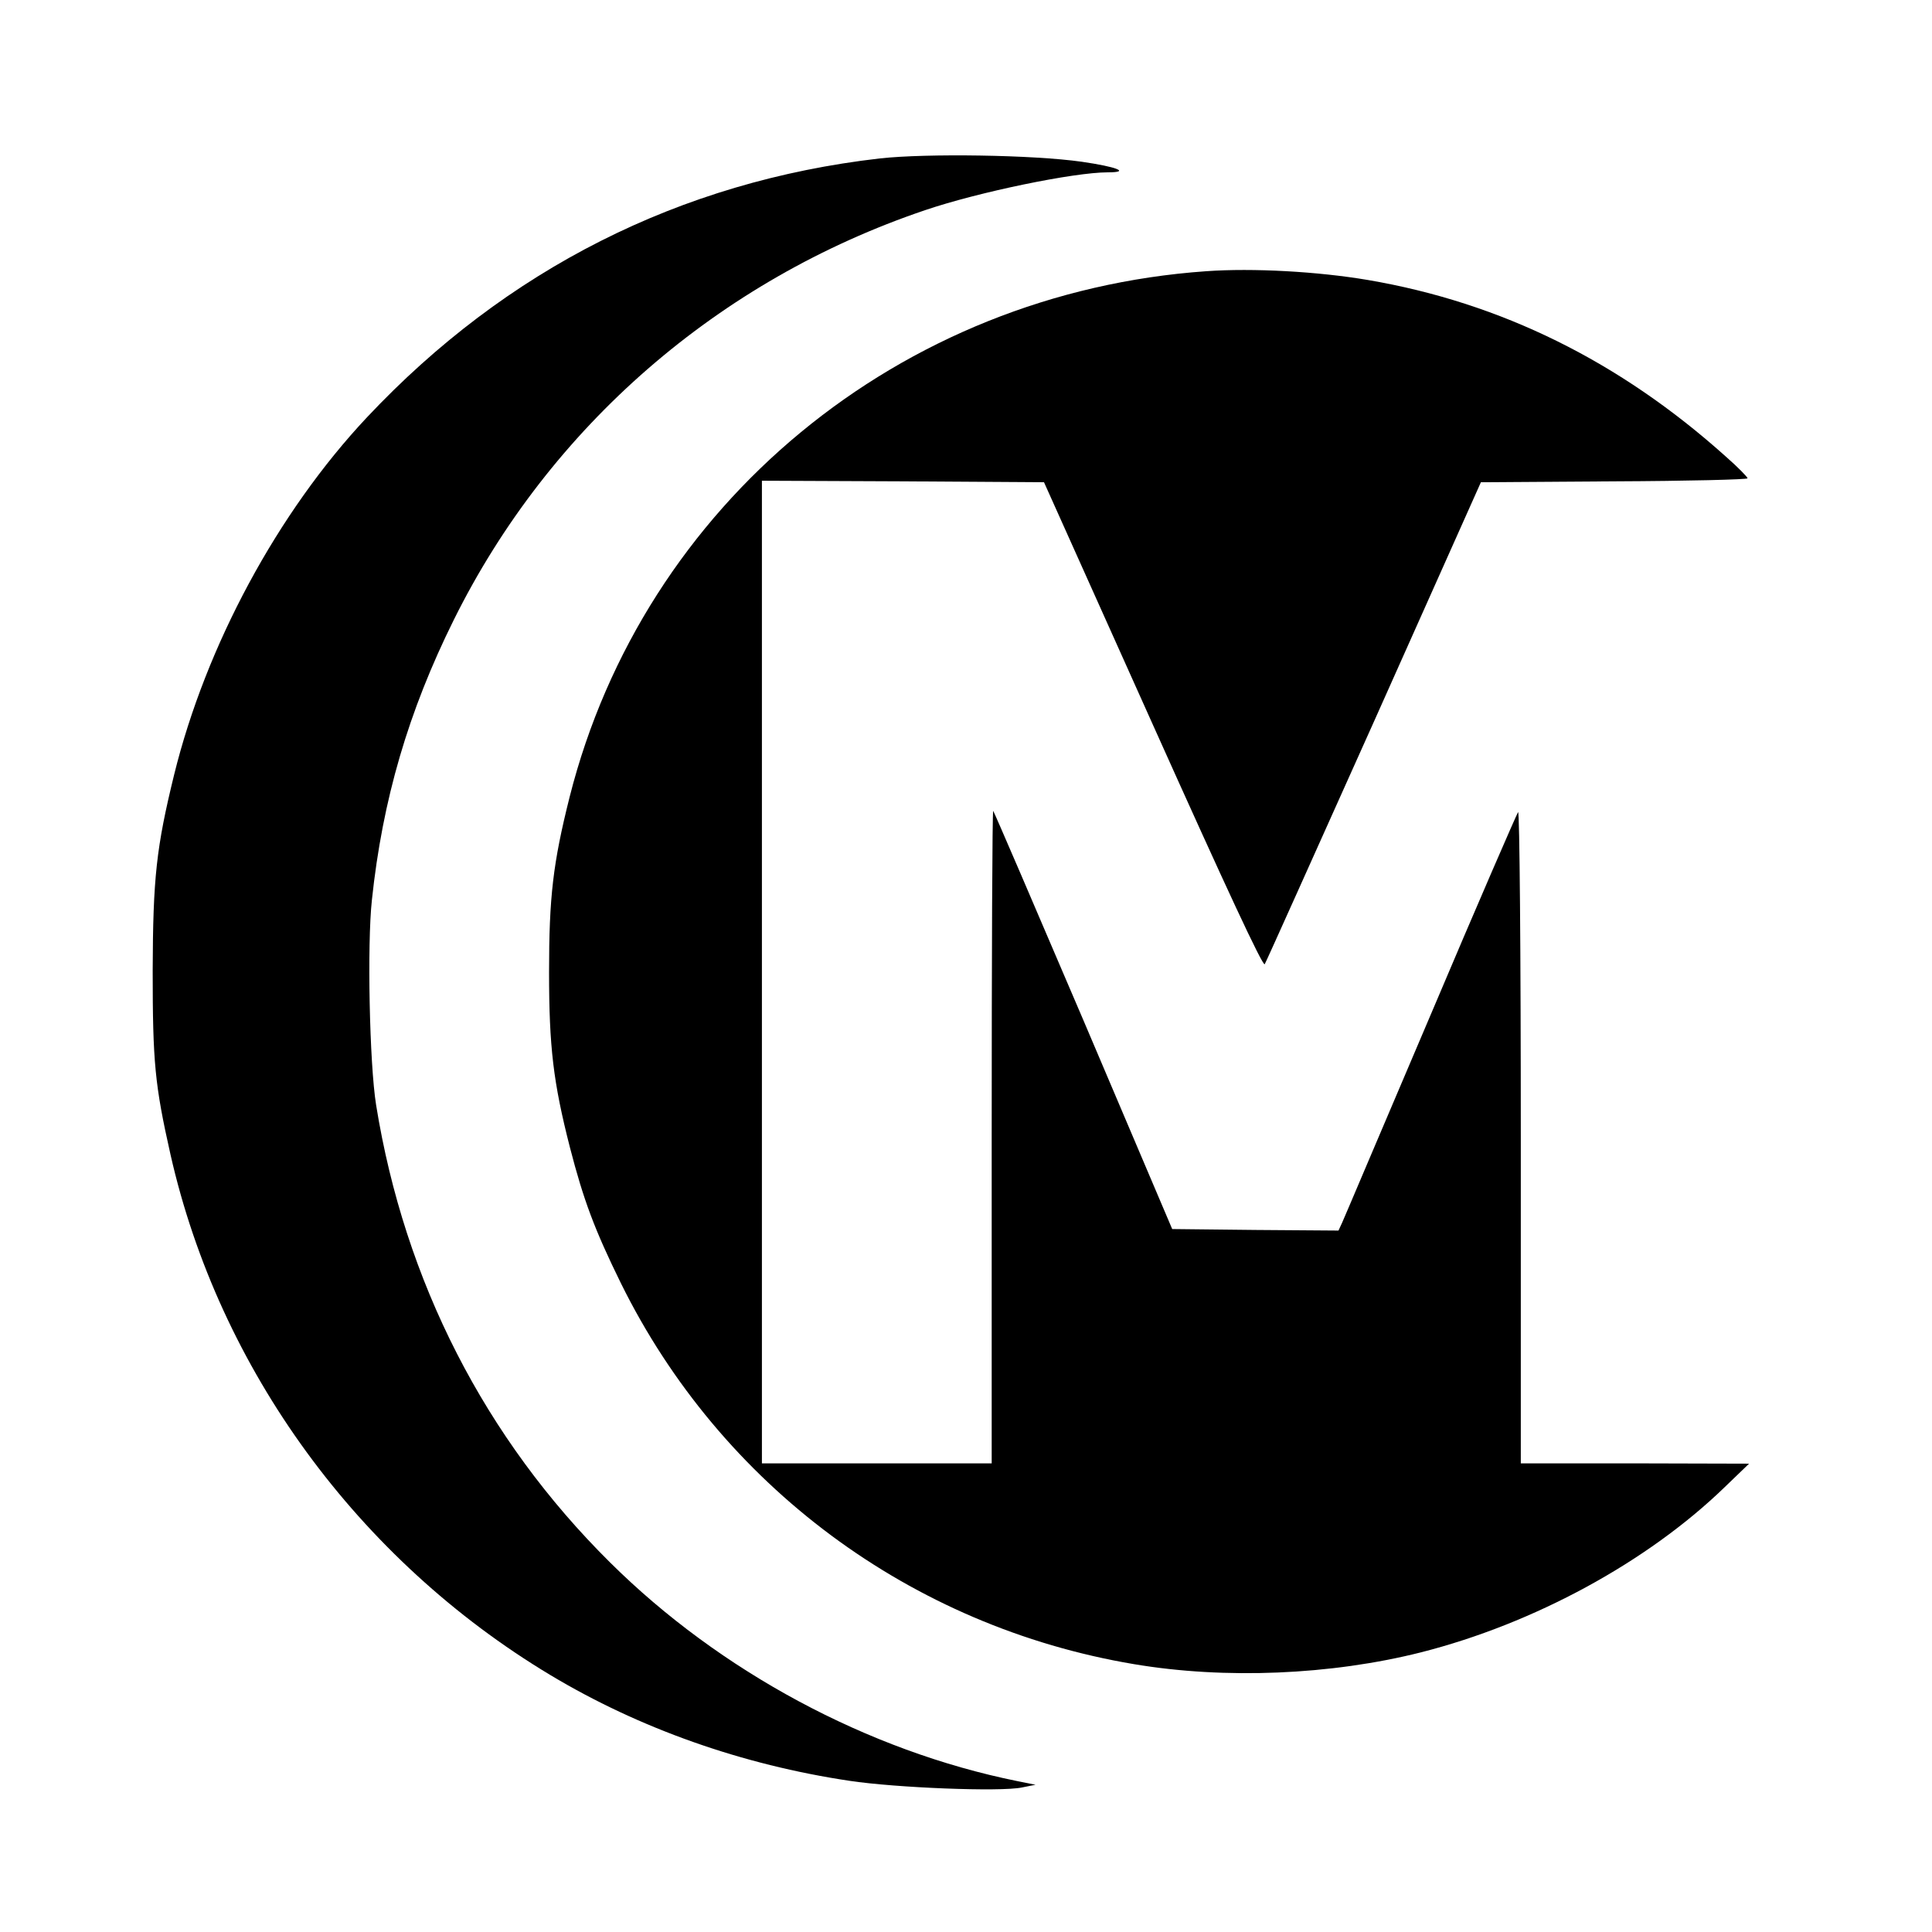
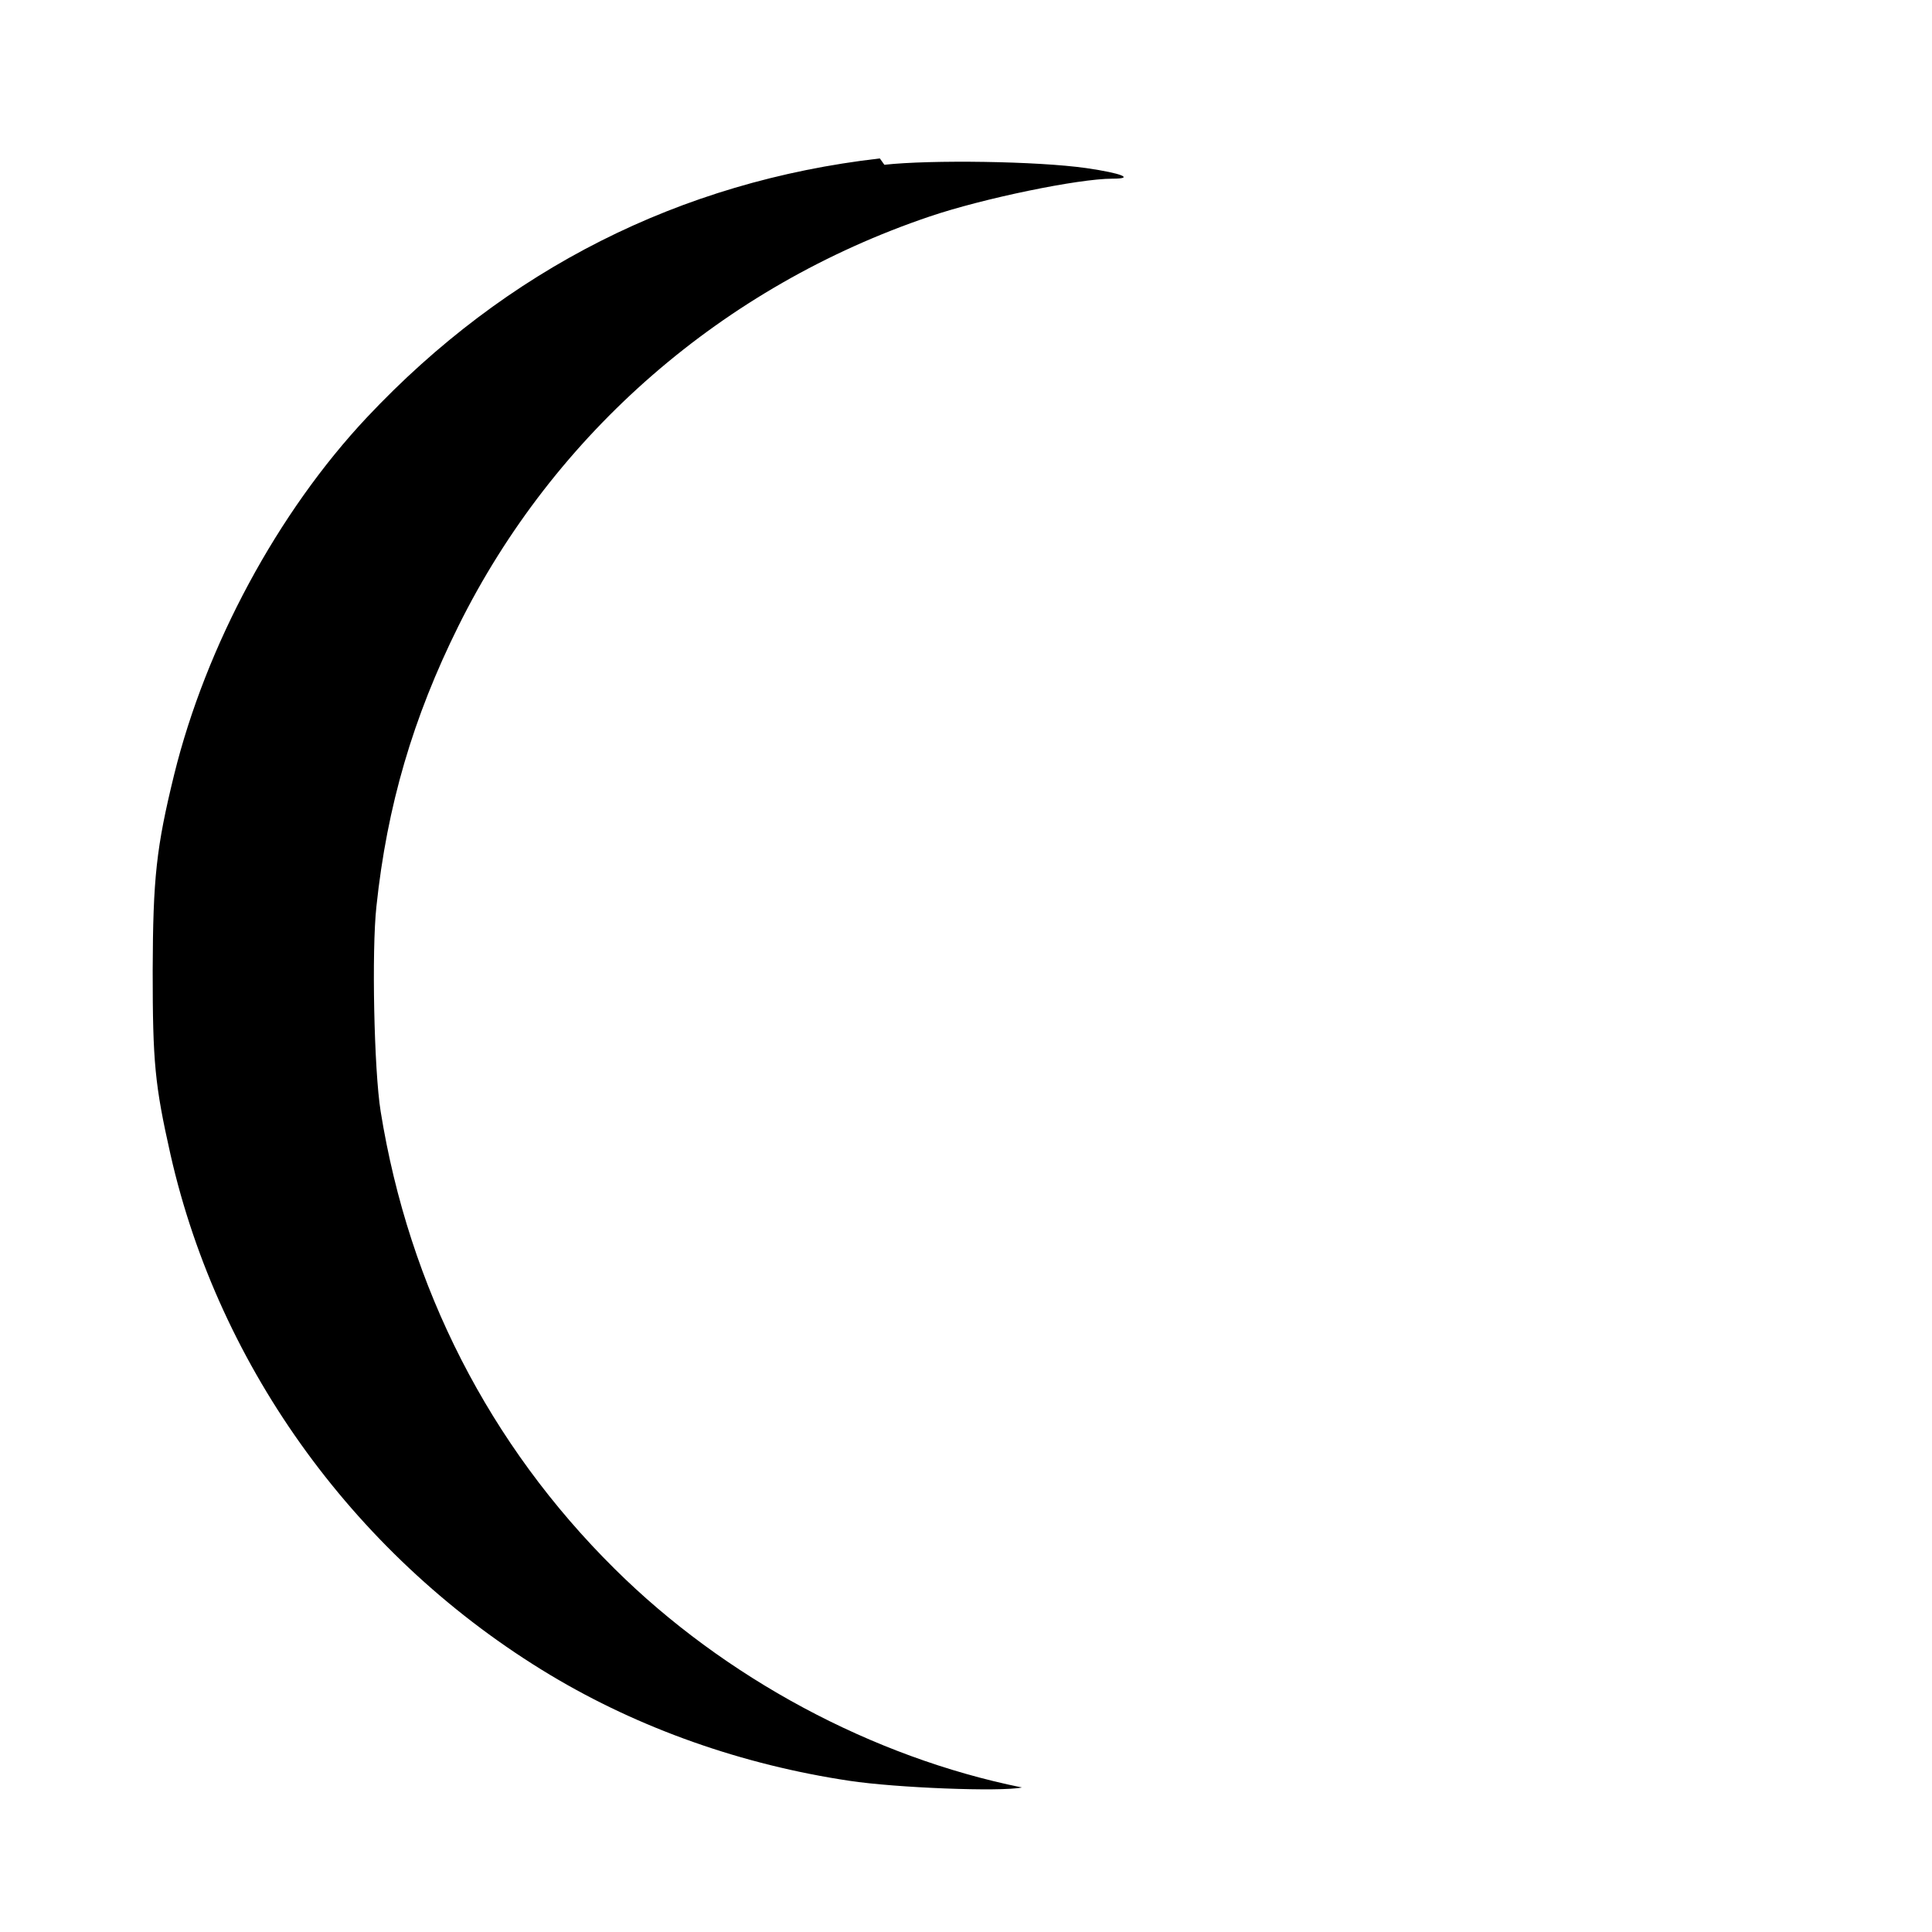
<svg xmlns="http://www.w3.org/2000/svg" version="1.0" width="639pt" height="639pt" viewBox="0 0 639 639" preserveAspectRatio="xMidYMid meet">
  <g transform="translate(0,639) scale(0.1,-0.1)" fill="#000000" stroke="none">
-     <path d="M2910 5866 c-661 -76 -1236 -367 -1696 -856 -296 -315 -533 -756 -638 -1182 -59 -241 -70 -341 -71 -648 0 -303 7 -378 59 -609 161 -710 620 -1339 1256 -1721 295 -177 635 -297 990 -350 152 -23 499 -37 570 -22 l45 9 -60 12 c-495 100 -984 363 -1347 723 -414 410 -680 930 -774 1513 -22 137 -30 532 -14 678 35 332 121 625 271 927 317 639 876 1124 1559 1355 177 60 492 125 604 125 76 0 31 18 -86 35 -162 23 -514 28 -668 11z" />
-     <path d="M3990 5493 c-1014 -71 -1861 -770 -2106 -1739 -55 -219 -68 -331 -68 -579 0 -248 14 -365 69 -580 45 -174 81 -271 169 -450 330 -668 959 -1135 1696 -1259 302 -51 653 -36 950 39 374 95 749 299 1004 546 l81 78 -377 1 -378 0 0 1082 c0 606 -4 1078 -9 1072 -4 -5 -135 -306 -289 -670 -155 -363 -286 -673 -293 -688 l-12 -26 -275 2 -275 3 -293 689 c-162 379 -296 691 -299 694 -3 3 -5 -481 -5 -1076 l0 -1082 -380 0 -380 0 0 1625 0 1625 466 -2 467 -3 361 -804 c242 -539 363 -799 369 -790 5 8 167 370 362 804 l353 790 441 3 c243 1 441 6 441 10 0 4 -32 37 -72 72 -351 315 -744 509 -1184 584 -165 28 -380 40 -534 29z" />
+     <path d="M2910 5866 c-661 -76 -1236 -367 -1696 -856 -296 -315 -533 -756 -638 -1182 -59 -241 -70 -341 -71 -648 0 -303 7 -378 59 -609 161 -710 620 -1339 1256 -1721 295 -177 635 -297 990 -350 152 -23 499 -37 570 -22 c-495 100 -984 363 -1347 723 -414 410 -680 930 -774 1513 -22 137 -30 532 -14 678 35 332 121 625 271 927 317 639 876 1124 1559 1355 177 60 492 125 604 125 76 0 31 18 -86 35 -162 23 -514 28 -668 11z" />
  </g>
</svg>